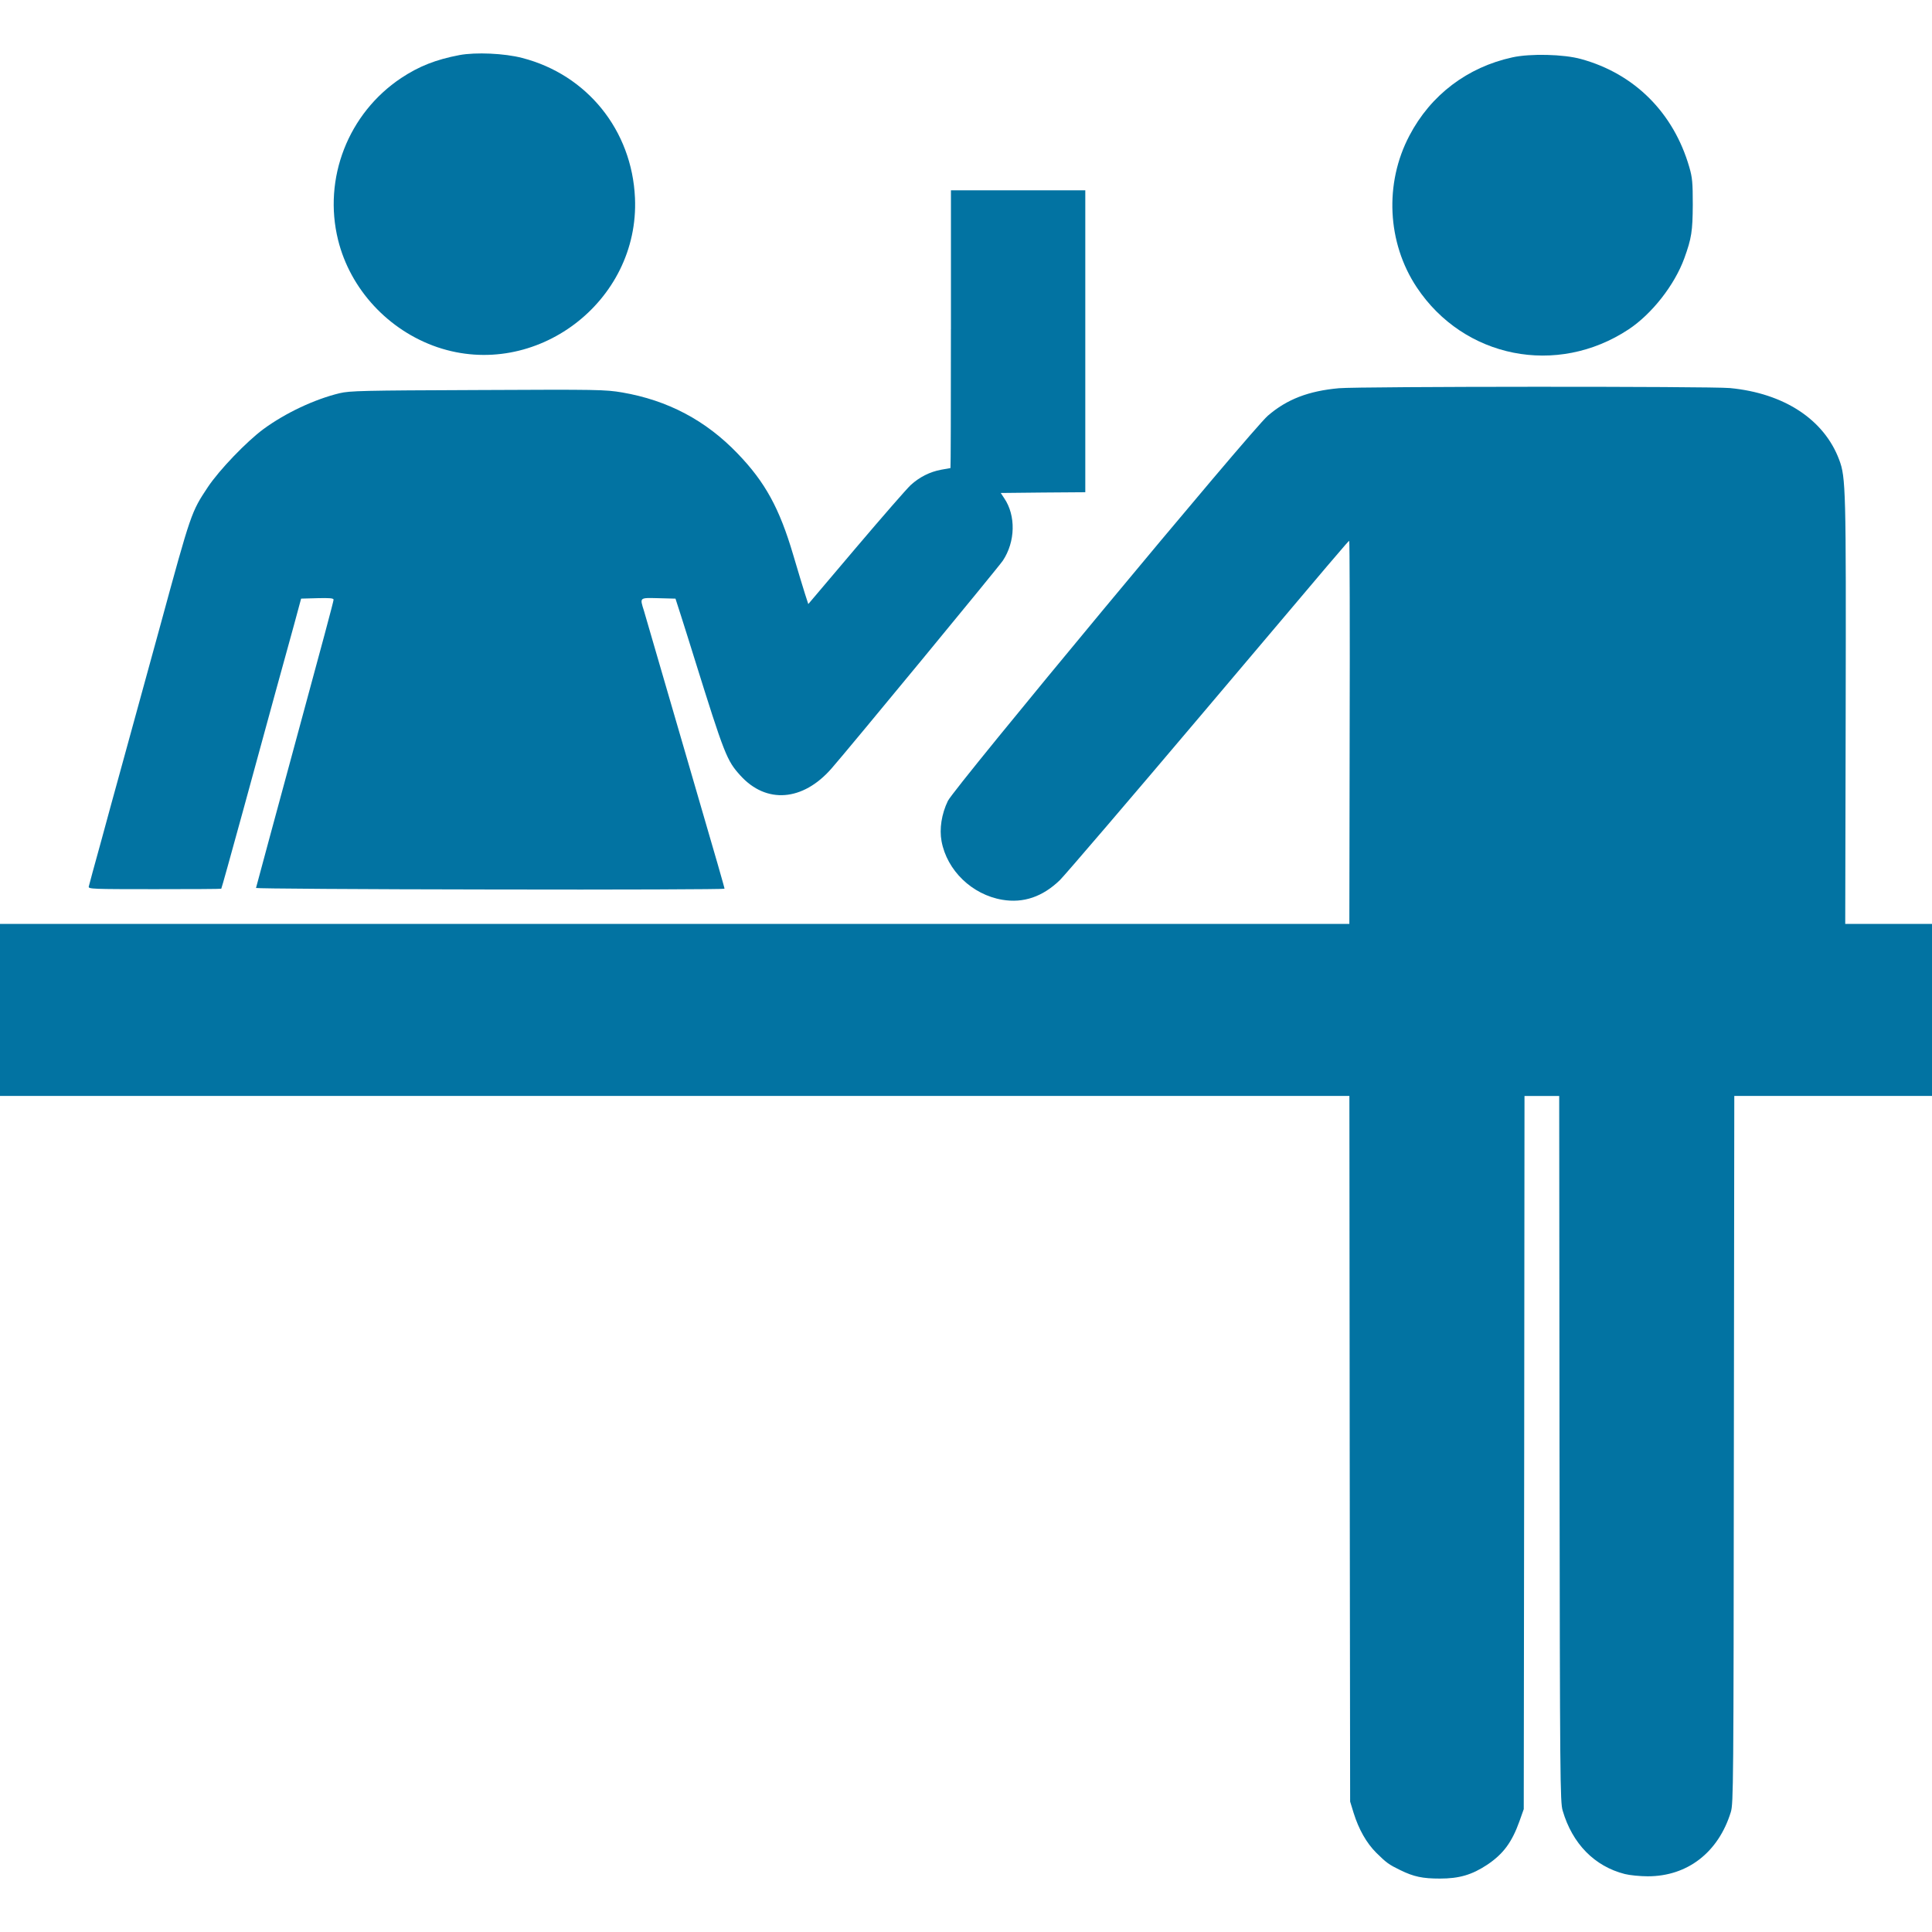
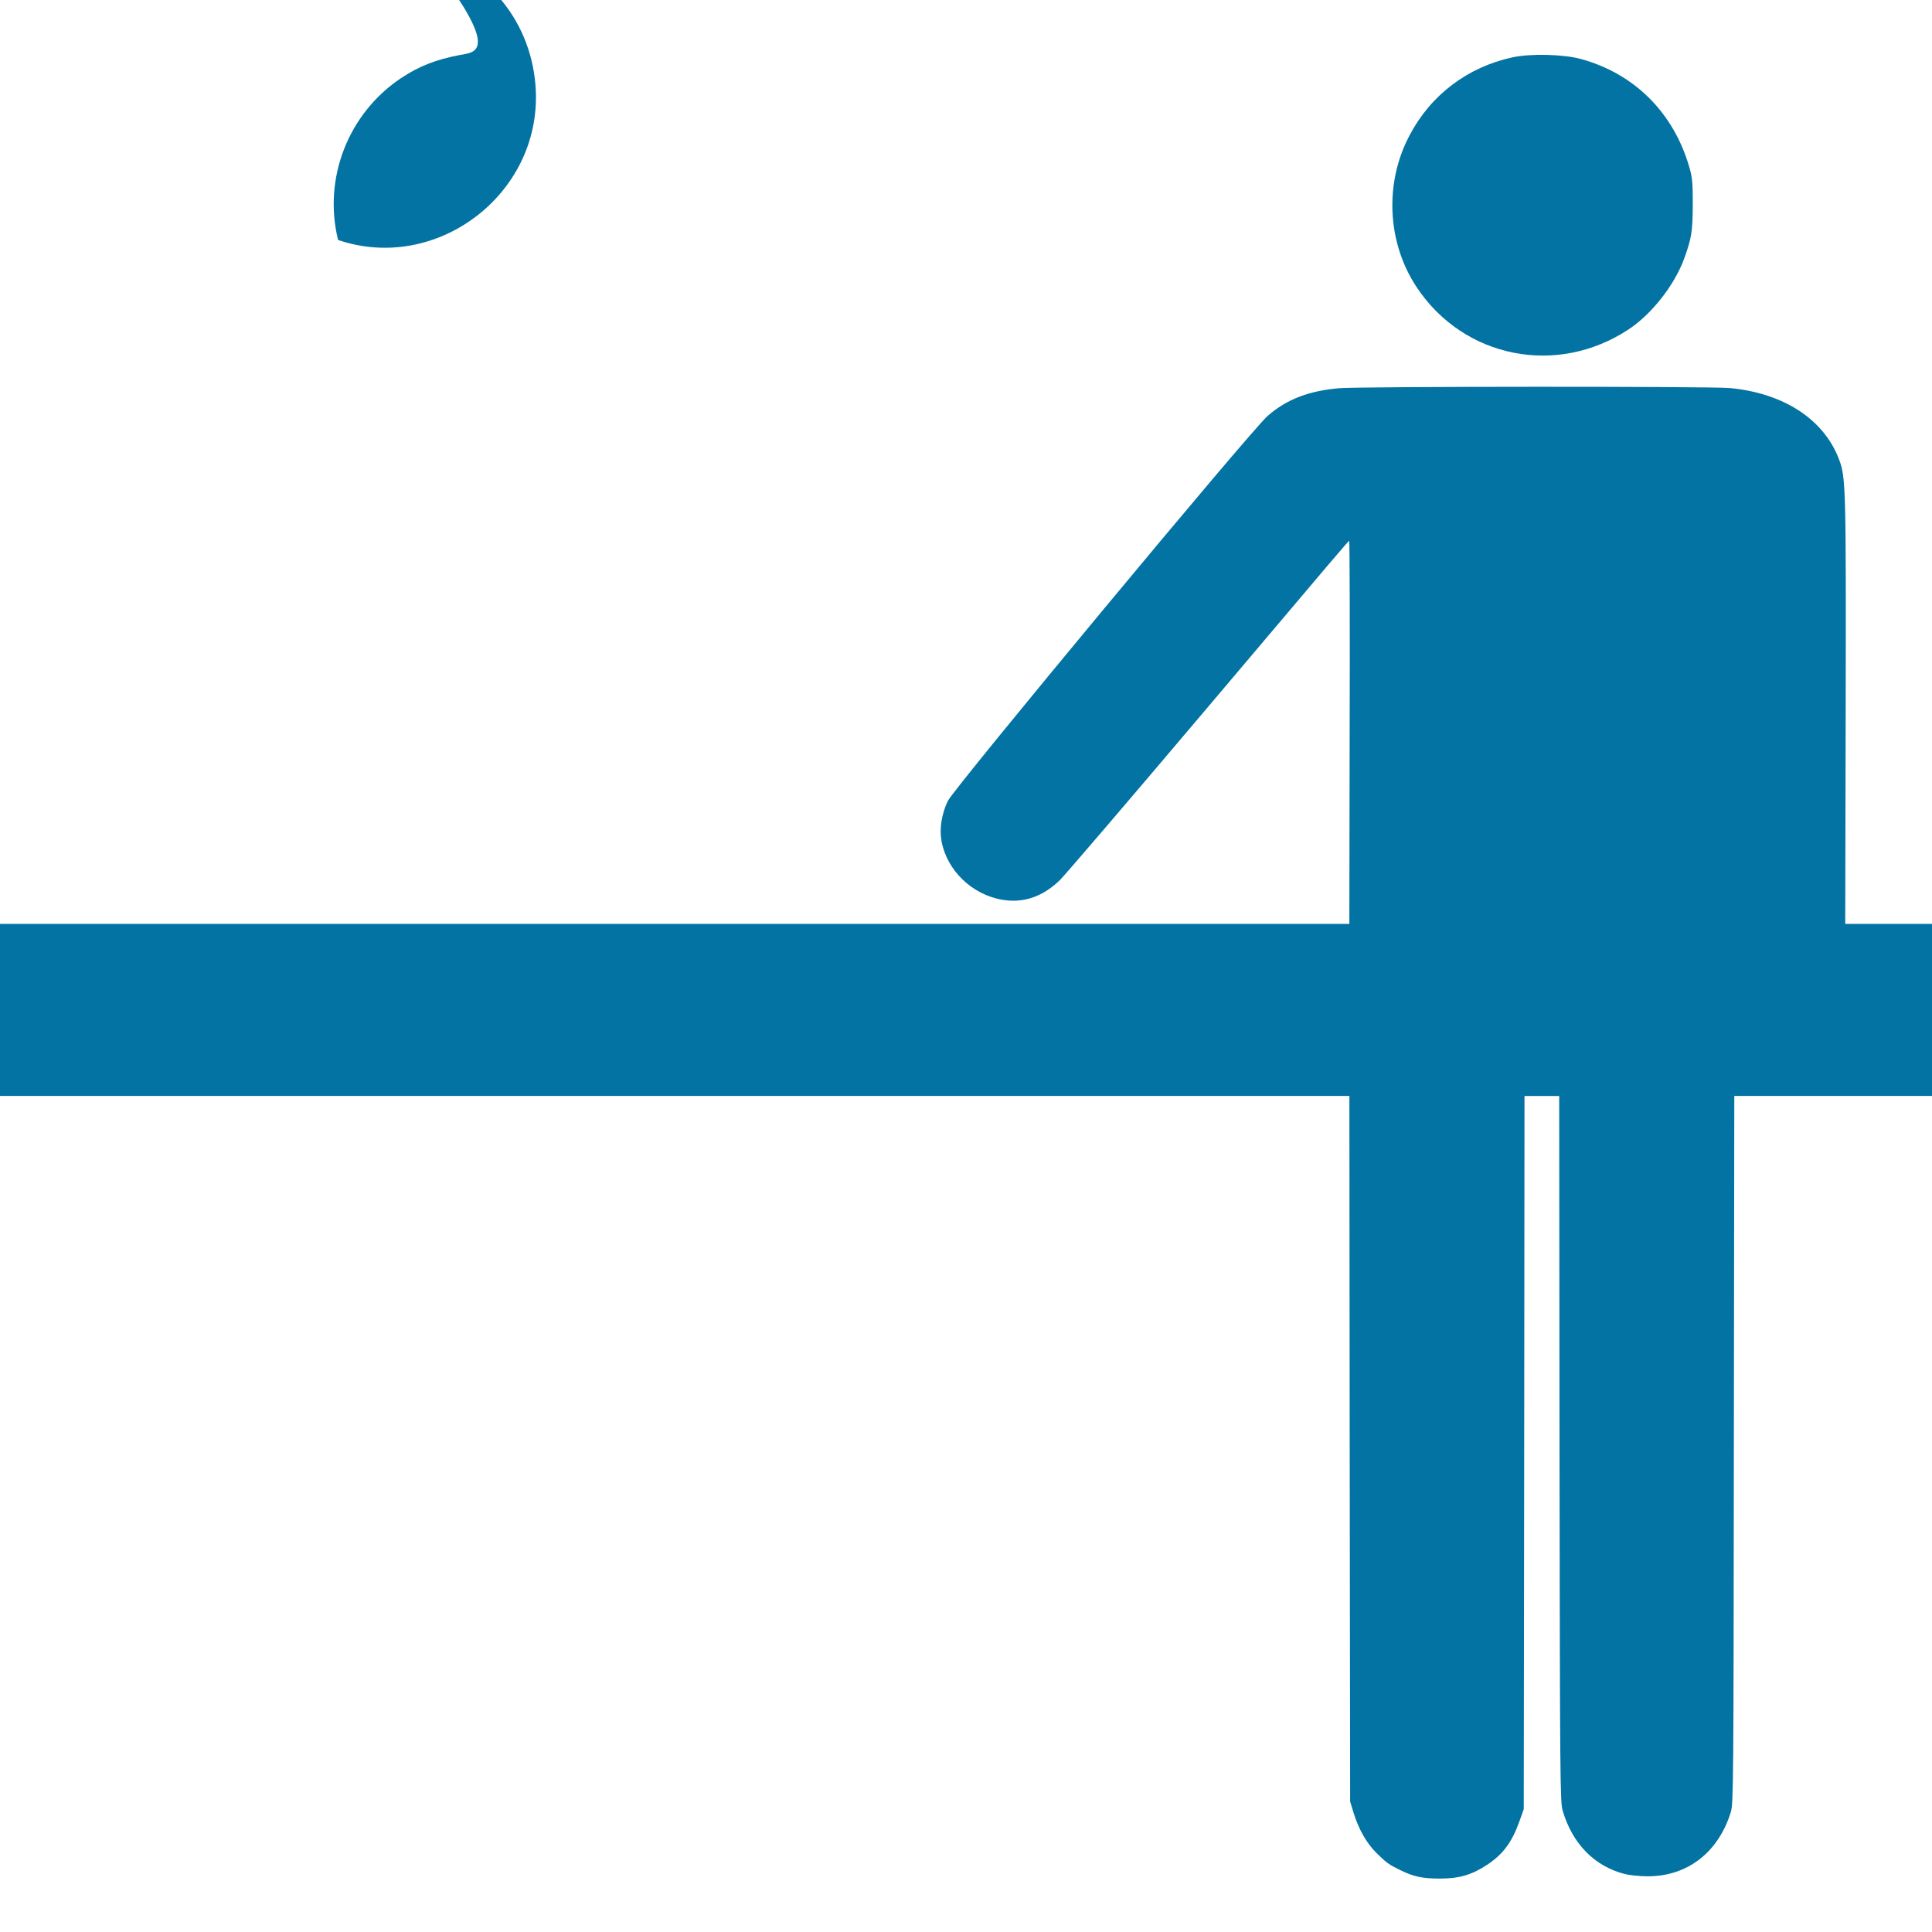
<svg xmlns="http://www.w3.org/2000/svg" viewBox="0 0 1000 1000" style="fill:#0273a2">
  <title>Airport shopping sign SVG icon</title>
  <g transform="translate(0,1210) scale(0.1,-0.1)">
-     <path d="M2378.1,11814.9c-122.7-23.4-209.4-57.8-301.6-118.8c-274.2-182.8-405.5-519.5-326.6-838.3   c63.3-255.5,260.2-468,513.3-554.7c508.6-172.7,1047.7,234.4,1023.4,772.7c-15.6,350-247.7,637.5-583.6,724.2   C2610.9,11824.2,2461.7,11830.5,2378.1,11814.9z" />
+     <path d="M2378.1,11814.9c-122.7-23.4-209.4-57.8-301.6-118.8c-274.2-182.8-405.5-519.5-326.6-838.3   c508.6-172.7,1047.7,234.4,1023.4,772.7c-15.6,350-247.7,637.5-583.6,724.2   C2610.9,11824.2,2461.7,11830.5,2378.1,11814.9z" />
    <path d="M7828.1,11803.1c-232.8-50.8-422.7-194.5-532.8-404.7c-130.5-246.9-115.6-554.7,37.5-785.2   c243.8-367.2,725.8-463.3,1096.9-218c120.3,79.7,237.5,228.9,288.3,368c37.5,103.9,43,139.8,43.8,277.3c0,114.8-2.3,140.6-18,194.5   c-81.3,281.3-283.6,483.6-560.2,559.4C8093.8,11819.5,7920.3,11823.5,7828.1,11803.1z" />
-     <path d="M4921.9,10396.1c0-395.3-0.8-718.8-2.3-718.8s-23.4-3.9-48.4-8.6c-58.6-10.9-112.5-38.3-157.8-79.7   c-19.5-18-146.9-164.1-282.8-324.2l-246.9-291.4l-17.2,53.1c-9.4,28.9-36.7,120.3-60.9,201.6c-71.1,241.4-145.3,376.6-287.5,524.2   c-164.8,171.9-361.7,275.8-597.7,316.4c-89.1,14.8-120.3,15.6-748.4,12.5c-596.9-2.3-660.9-3.9-714.1-16.4   c-129.7-31.3-280.5-102.3-394.5-185.9c-87.5-64.8-228.1-210.9-287.5-300c-85.9-129.7-85.9-128.1-247.7-721.9   c-12.5-45.3-61.7-224.2-109.4-398.4s-96.9-353.1-109.4-398.4s-50.8-183.6-84.4-308.6c-34.4-124.2-64.1-232.8-65.6-240.6   c-2.3-12.5,17.2-13.3,340.6-13.3c188.3,0,343.8,0.8,345.3,2.3c1.6,0.8,51.6,181.3,111.7,400c60.2,219.5,135.9,496.9,168.8,617.2   c33.6,120.3,76.6,278.9,96.9,351.6l35.9,132.8l84.4,2.3c62.5,1.6,83.6,0,83.6-7.8c0-8.6-53.9-210.2-210.9-787.5   c-74.2-272.7-189.1-698.4-190.6-704.7c0-3.1,545.3-7,1212.5-7.8c666.4-1.6,1212.5,0.8,1212.5,3.9c0,5.5-32,118-195.3,677.3   c-29.7,100.8-89.1,304.7-132,453.1s-83.6,287.5-89.8,308.6c-21.9,69.5-24.2,67.2,75,64.8l88.3-2.3l28.9-89.8   c15.6-49.2,46.9-147.7,68.8-218.8c156.3-500.8,168-529.7,238.3-607c133.6-147.7,322.7-133.6,471.1,35.9   c82,93,867.2,1045.3,887.5,1076.6c64.8,97.7,68,232.8,7,322.7l-18,27.3l218.8,2.3l218.8,1.6v781.3v781.3h-347.7h-347.7V10396.1z" />
    <path d="M6930.5,10090.6c-157-14.1-269.5-57-368-142.2c-83.6-71.1-1623.4-1925.8-1656.3-1993.8s-44.5-145.3-32.8-208.6   c28.1-151.6,157.8-276.6,314.1-303.1c110.2-18.8,209.4,15.6,298.4,101.6c28.1,28.1,364.1,420.3,745.3,871.1   c707,836.7,745.3,881.3,752.3,885.2c2.3,0.8,3.9-444.5,2.3-990.6l-1.6-992.2H3492.2H0v-445.3v-445.3h3492.2h3492.2l1.6-1825.8   l2.3-1826.6l18-58.6c26.6-85.2,66.4-155.5,117.2-206.3c53.1-52.3,64.8-60.9,124.2-89.8c70.3-34.4,115.6-43.8,205.5-43.8   c100,0,165.6,19.5,243.8,71.1c84.4,56.3,128.9,117.2,168,226.6l21.9,61.7l2.3,1846.1l1.6,1845.3h89.8h89.8l1.6-1825.8   c2.3-1717.2,3.1-1829.7,16.4-1873.4c50-171.1,164.8-288.3,321.9-328.1c25-6.3,78.9-11.7,118.8-11.7   c205.5,0,365.6,124.2,429.7,332.8c13.3,43.8,14.1,137.5,15.6,1876.6l2.3,1829.7h511.7h511.7v445.3V7318h-224.2h-225l2.3,1091.4   c2.3,1160.9,0.8,1219.5-33.6,1310.9c-78.1,208.6-285.9,344.5-565.6,371.1C8853.1,10100.8,7038.3,10100,6930.5,10090.6z" />
  </g>
</svg>